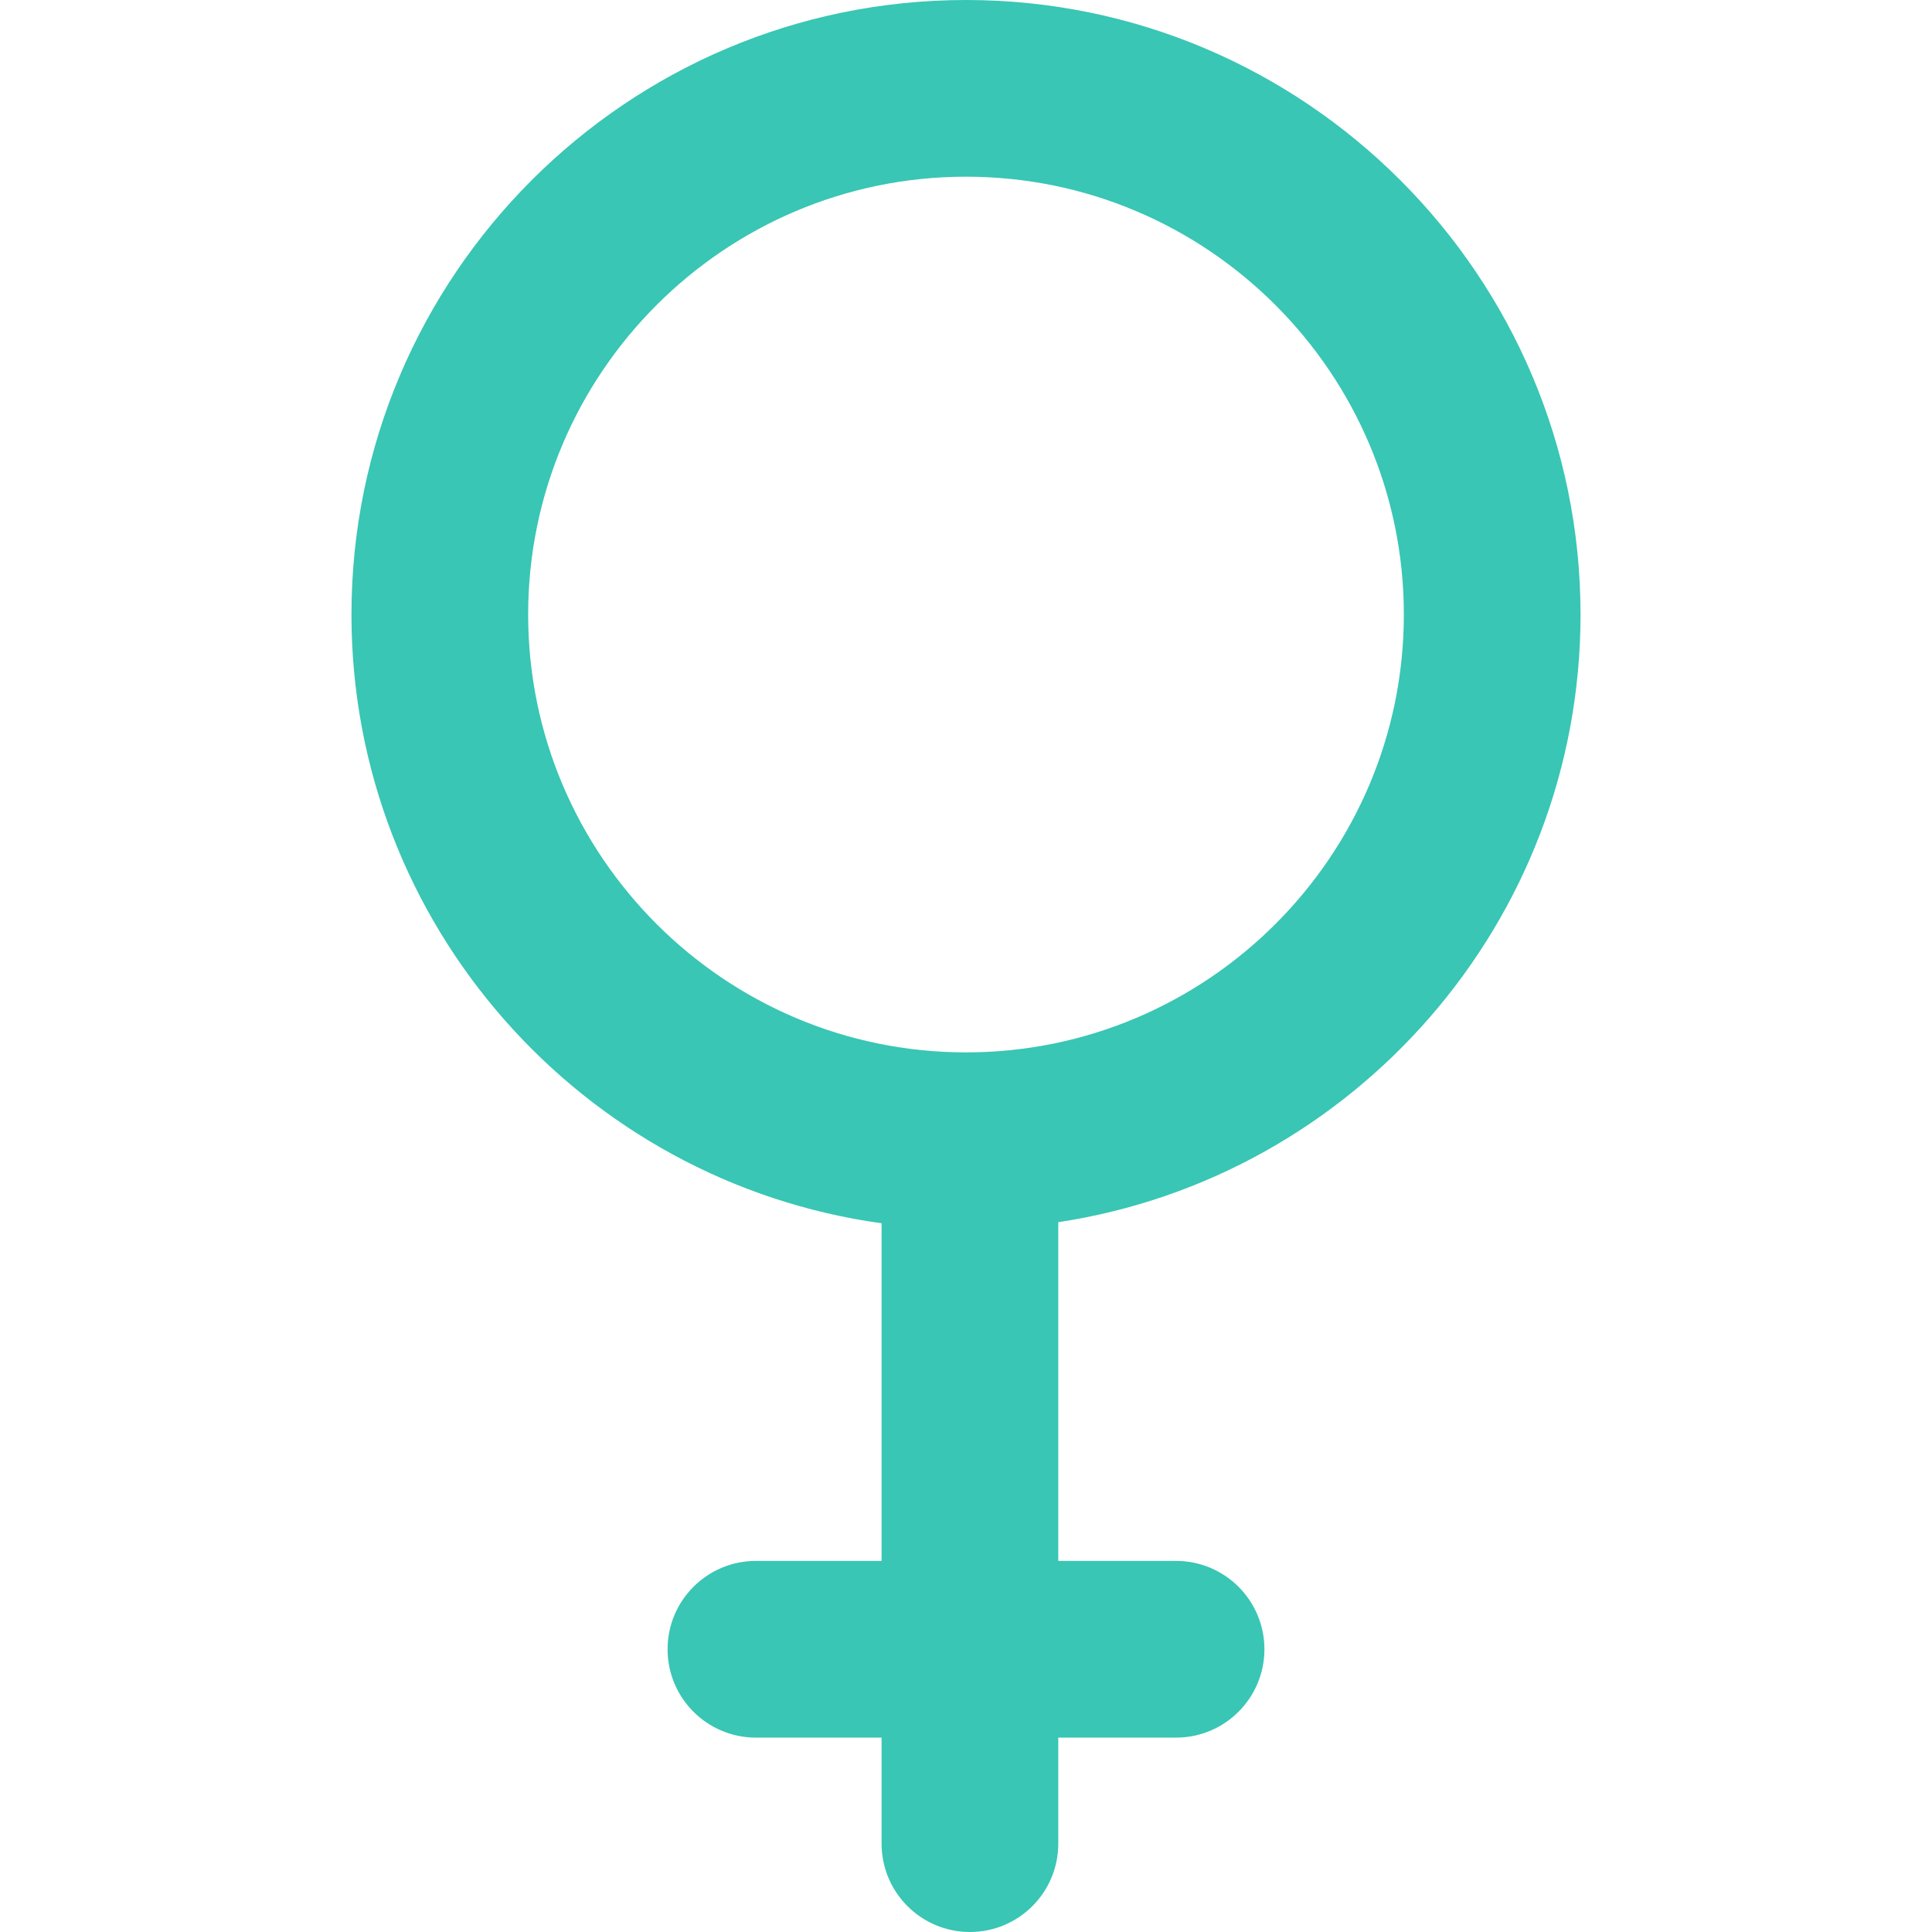
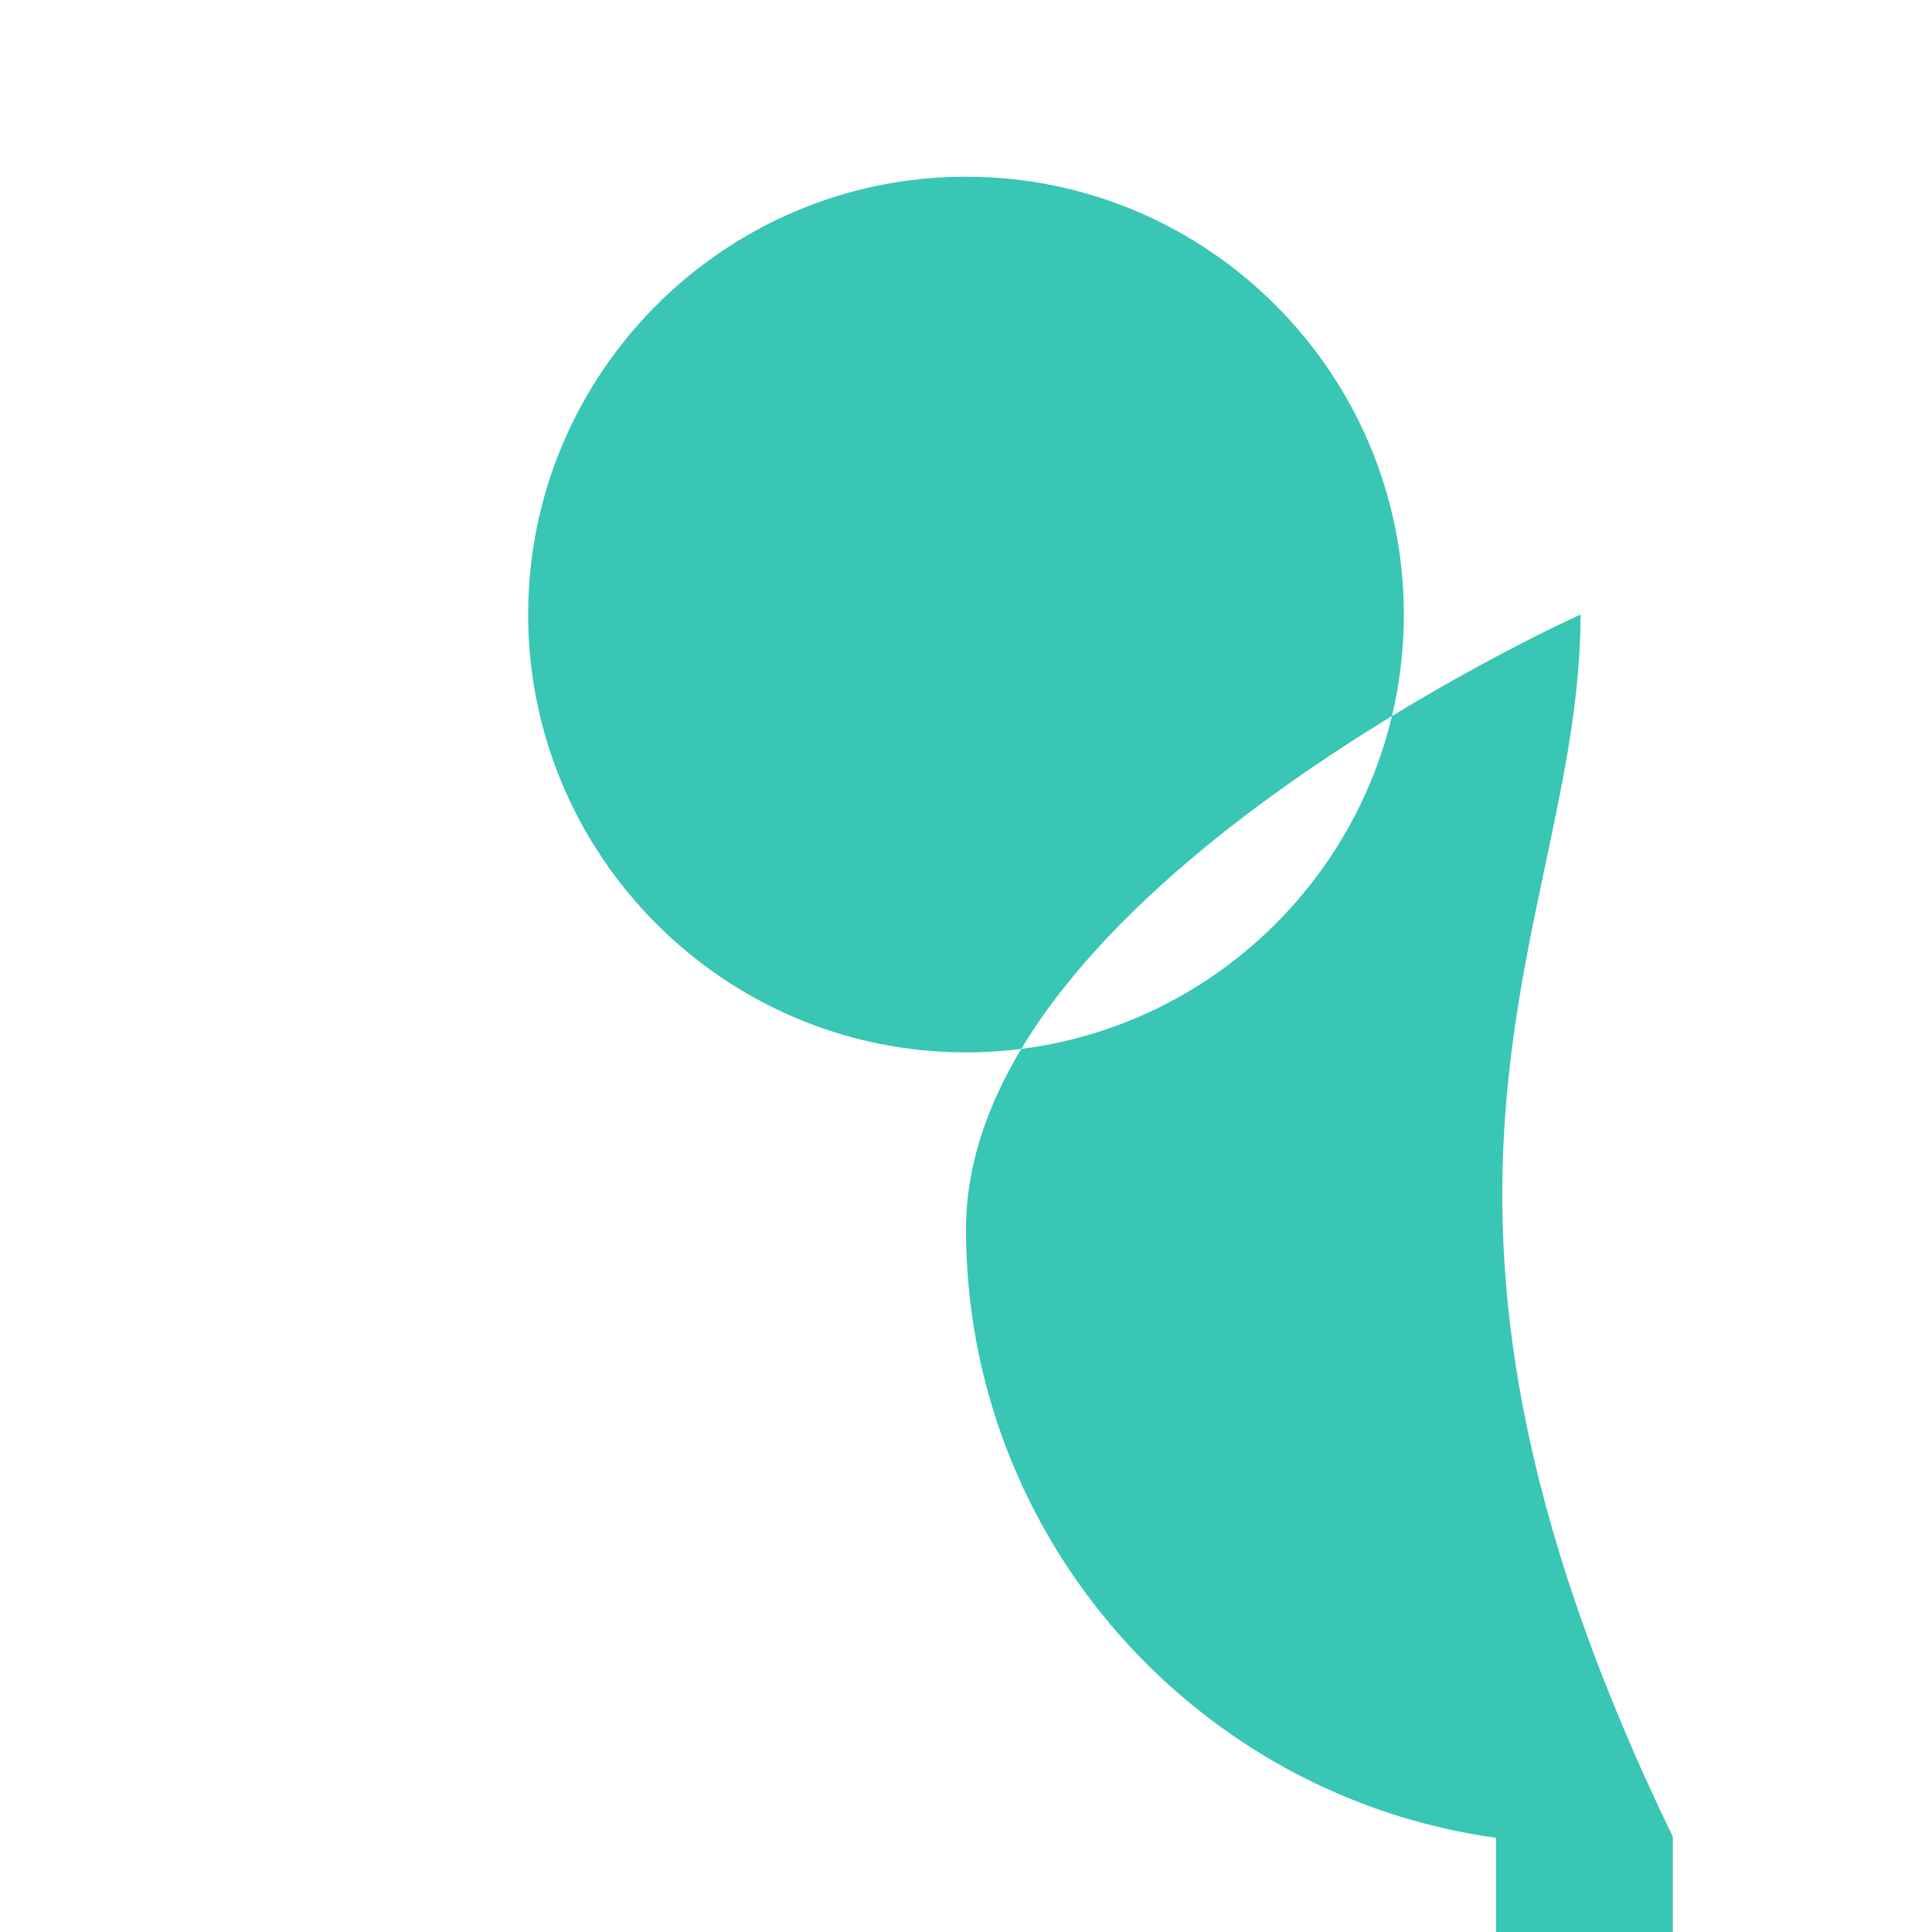
<svg xmlns="http://www.w3.org/2000/svg" width="522" height="522" viewBox="0 0 522 522">
  <g fill="#39c6b4">
-     <path d="M427.04,166.04 c0,-91.56 -74.49,-166.04 -166.04,-166.04 s-166.04,74.49 -166.04,166.04 c0,83.82 62.43,153.32 143.23,164.47 v91.23 h-33.95 c-13.18,0 -23.87,10.69 -23.87,23.87 c0,13.18 10.69,23.87 23.87,23.87 h33.95 v28.65 c0,13.18 10.69,23.87 23.87,23.87 s23.87,-10.69 23.87,-23.87 v-28.65 h31.83 c13.18,0 23.87,-10.69 23.87,-23.87 c0,-13.18 -10.69,-23.87 -23.87,-23.87 h-31.83 v-91.52 C365.7,318.15 427.04,249.13 427.04,166.04 zM142.7,166.04 c0,-65.23 53.07,-118.3 118.3,-118.3 s118.3,53.07 118.3,118.3 s-53.07,118.3 -118.3,118.3 S142.7,231.27 142.7,166.04 z" />
+     <path d="M427.04,166.04 s-166.04,74.49 -166.04,166.04 c0,83.82 62.43,153.32 143.23,164.47 v91.23 h-33.95 c-13.18,0 -23.87,10.69 -23.87,23.87 c0,13.18 10.69,23.87 23.87,23.87 h33.95 v28.65 c0,13.18 10.69,23.87 23.87,23.87 s23.87,-10.69 23.87,-23.87 v-28.65 h31.83 c13.18,0 23.87,-10.69 23.87,-23.87 c0,-13.18 -10.69,-23.87 -23.87,-23.87 h-31.83 v-91.52 C365.7,318.15 427.04,249.13 427.04,166.04 zM142.7,166.04 c0,-65.23 53.07,-118.3 118.3,-118.3 s118.3,53.07 118.3,118.3 s-53.07,118.3 -118.3,118.3 S142.7,231.27 142.7,166.04 z" />
  </g>
</svg>